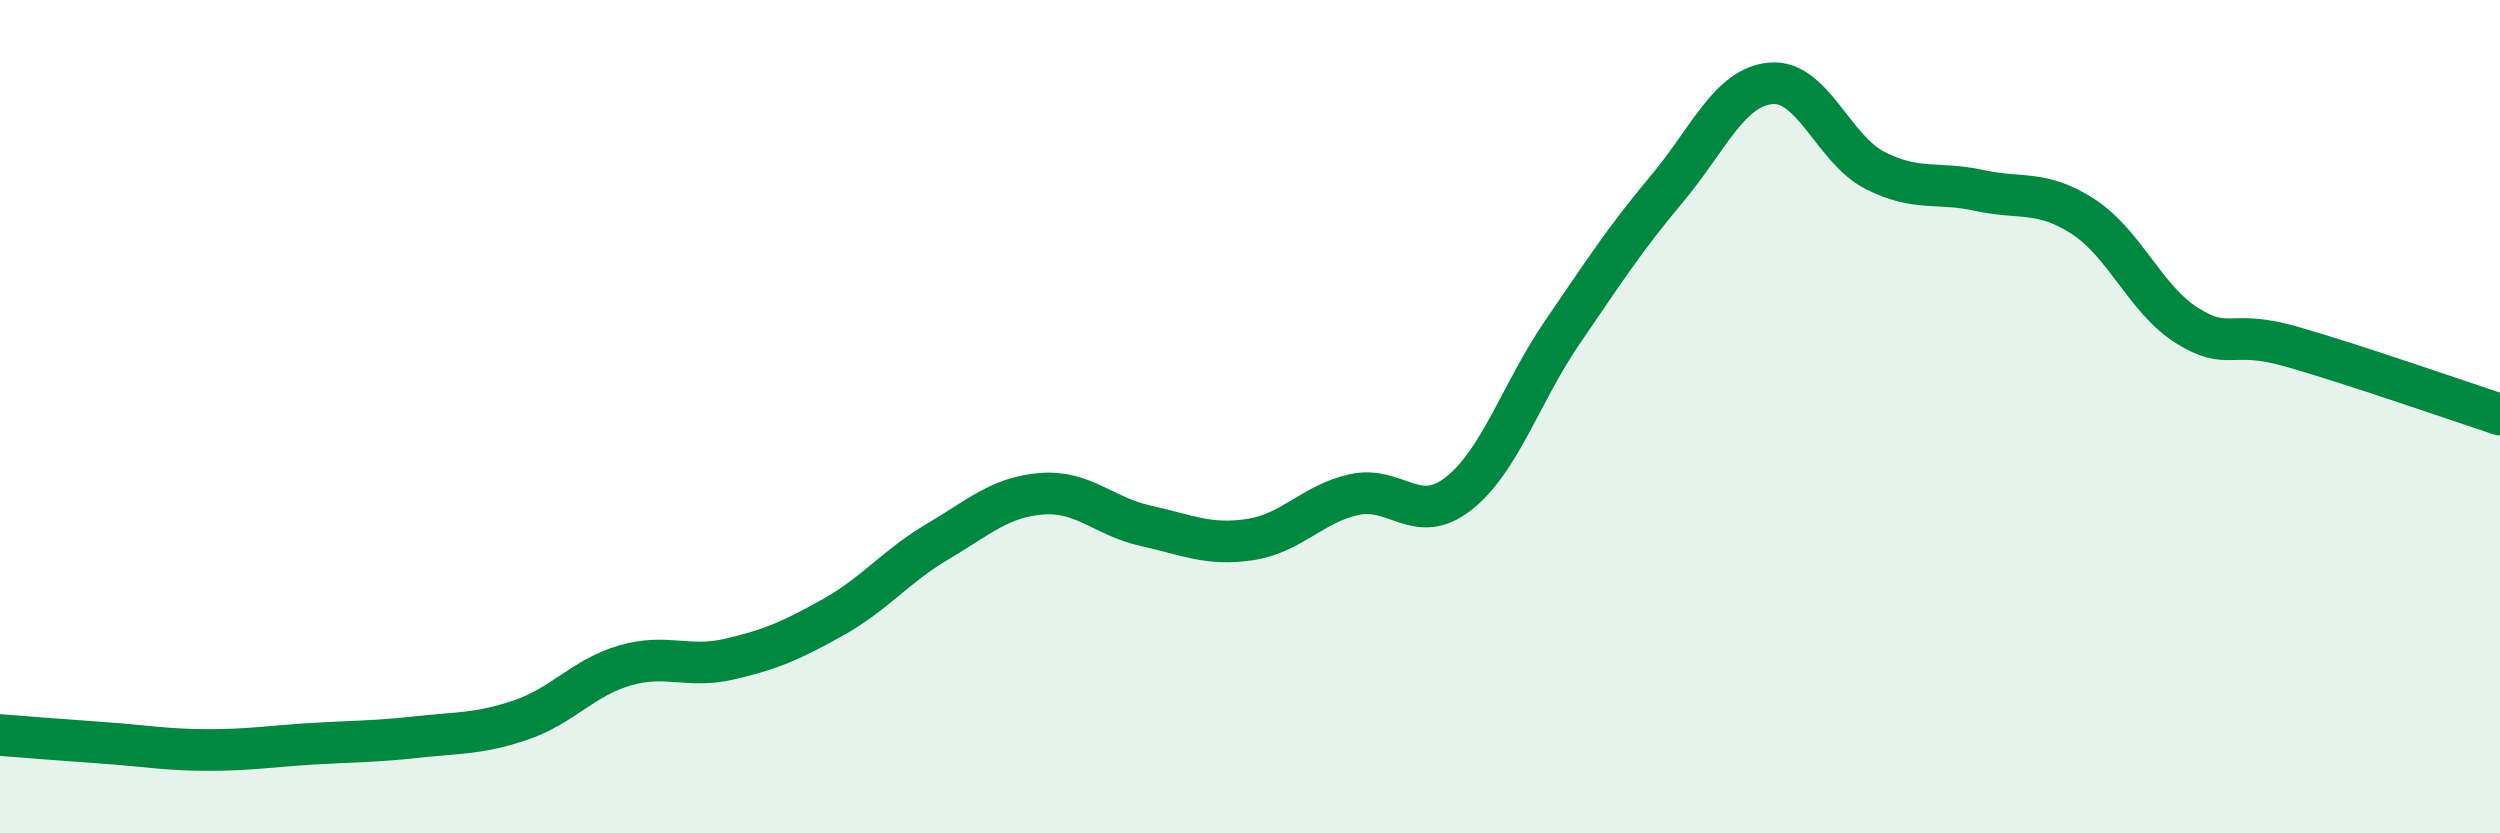
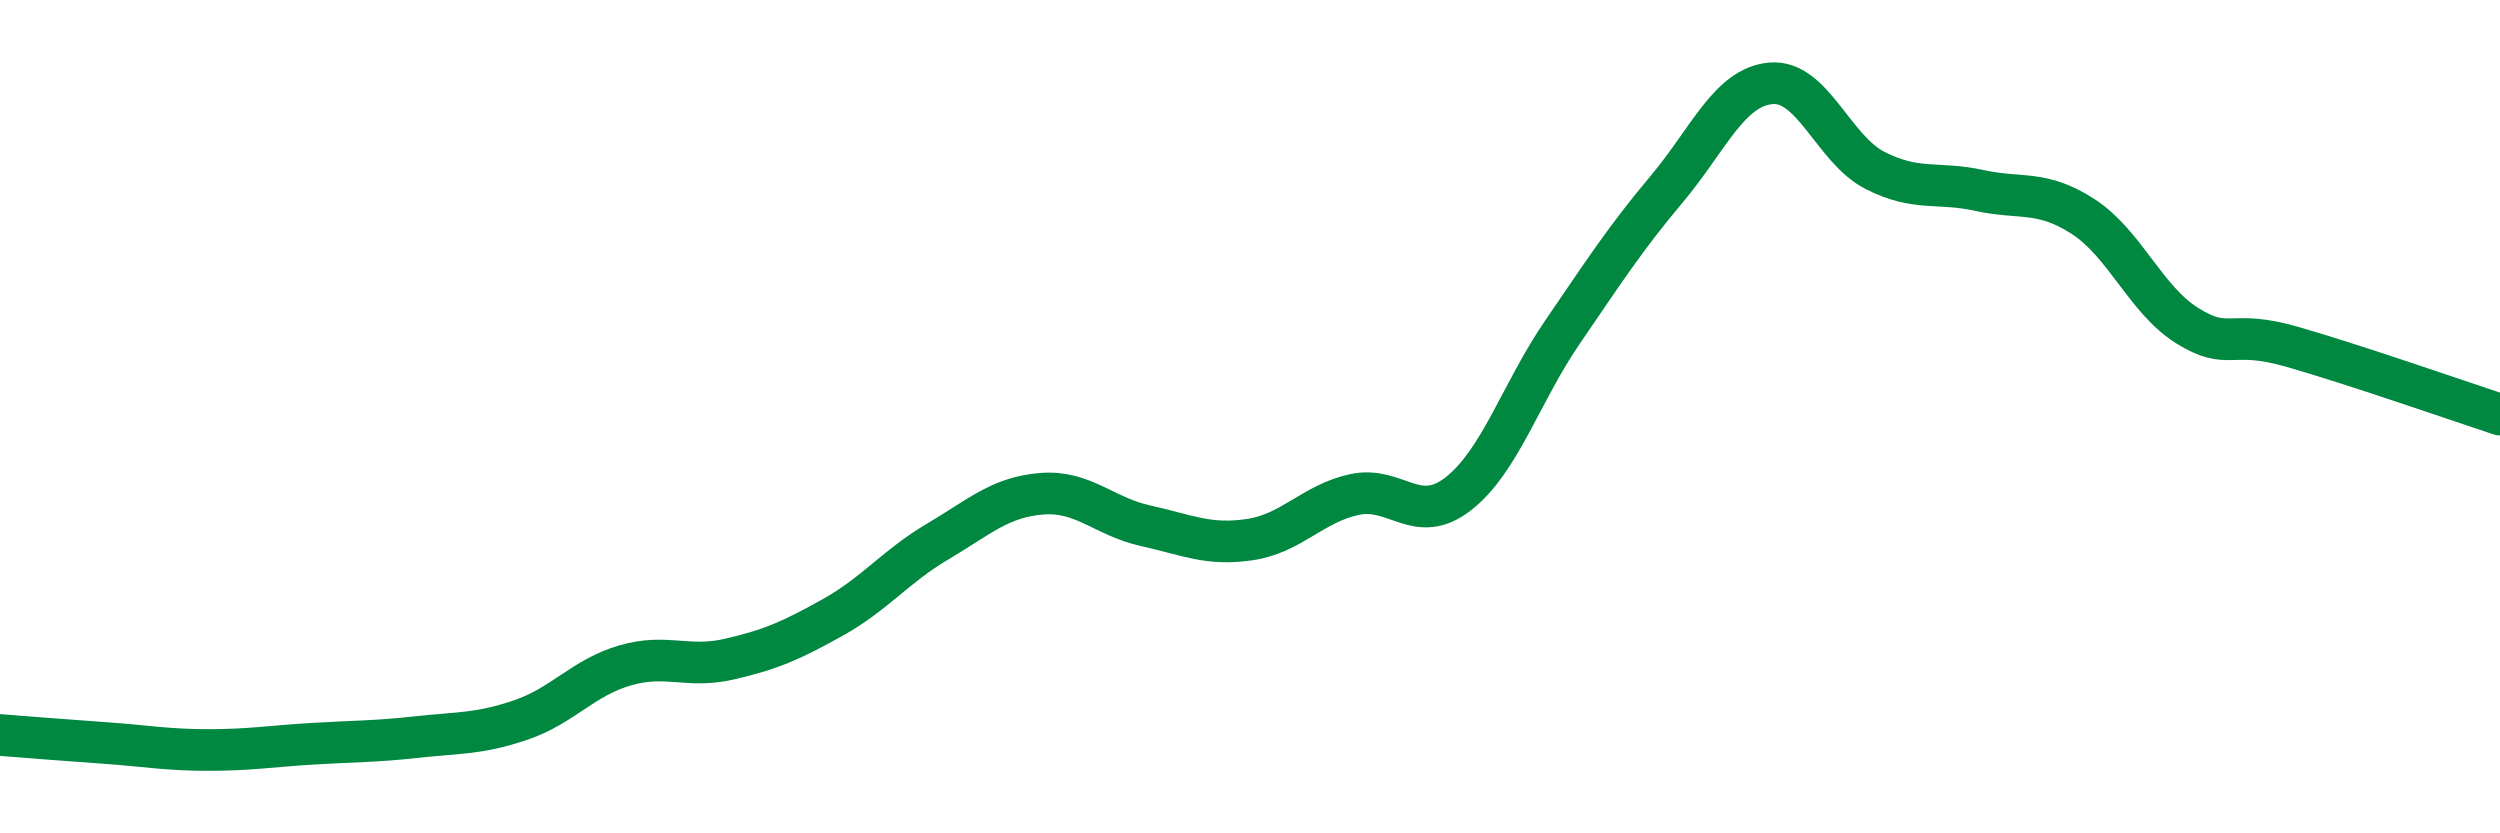
<svg xmlns="http://www.w3.org/2000/svg" width="60" height="20" viewBox="0 0 60 20">
-   <path d="M 0,17.64 C 0.5,17.68 1.5,17.76 2.5,17.83 C 3.5,17.9 4,18 5,18 C 6,18 6.5,17.91 7.5,17.85 C 8.5,17.79 9,17.8 10,17.69 C 11,17.58 11.5,17.62 12.5,17.28 C 13.5,16.94 14,16.26 15,15.97 C 16,15.68 16.5,16.05 17.5,15.82 C 18.5,15.59 19,15.37 20,14.81 C 21,14.25 21.5,13.59 22.5,13 C 23.5,12.41 24,11.93 25,11.85 C 26,11.77 26.5,12.4 27.5,12.62 C 28.5,12.84 29,13.1 30,12.95 C 31,12.8 31.5,12.09 32.5,11.87 C 33.5,11.65 34,12.63 35,11.85 C 36,11.07 36.5,9.43 37.5,7.97 C 38.5,6.51 39,5.73 40,4.54 C 41,3.35 41.5,2.09 42.5,2 C 43.5,1.91 44,3.58 45,4.09 C 46,4.6 46.5,4.35 47.5,4.57 C 48.5,4.79 49,4.55 50,5.2 C 51,5.85 51.5,7.2 52.5,7.82 C 53.5,8.44 53.5,7.89 55,8.32 C 56.5,8.75 59,9.62 60,9.95L60 20L0 20Z" fill="#008740" opacity="0.1" stroke-linecap="round" stroke-linejoin="round" />
  <path d="M 0,17.64 C 0.5,17.68 1.5,17.76 2.5,17.83 C 3.5,17.9 4,18 5,18 C 6,18 6.5,17.91 7.5,17.85 C 8.5,17.79 9,17.8 10,17.69 C 11,17.58 11.5,17.62 12.5,17.28 C 13.5,16.94 14,16.26 15,15.97 C 16,15.68 16.5,16.05 17.5,15.82 C 18.5,15.59 19,15.37 20,14.81 C 21,14.25 21.5,13.59 22.5,13 C 23.5,12.41 24,11.93 25,11.85 C 26,11.77 26.5,12.4 27.5,12.62 C 28.5,12.84 29,13.1 30,12.95 C 31,12.8 31.5,12.09 32.5,11.87 C 33.5,11.65 34,12.63 35,11.85 C 36,11.07 36.5,9.43 37.5,7.97 C 38.5,6.51 39,5.73 40,4.54 C 41,3.35 41.5,2.09 42.5,2 C 43.5,1.91 44,3.58 45,4.09 C 46,4.6 46.5,4.35 47.5,4.57 C 48.5,4.79 49,4.55 50,5.2 C 51,5.85 51.5,7.2 52.5,7.82 C 53.5,8.44 53.5,7.89 55,8.32 C 56.5,8.75 59,9.62 60,9.95" stroke="#008740" stroke-width="1" fill="none" stroke-linecap="round" stroke-linejoin="round" />
</svg>